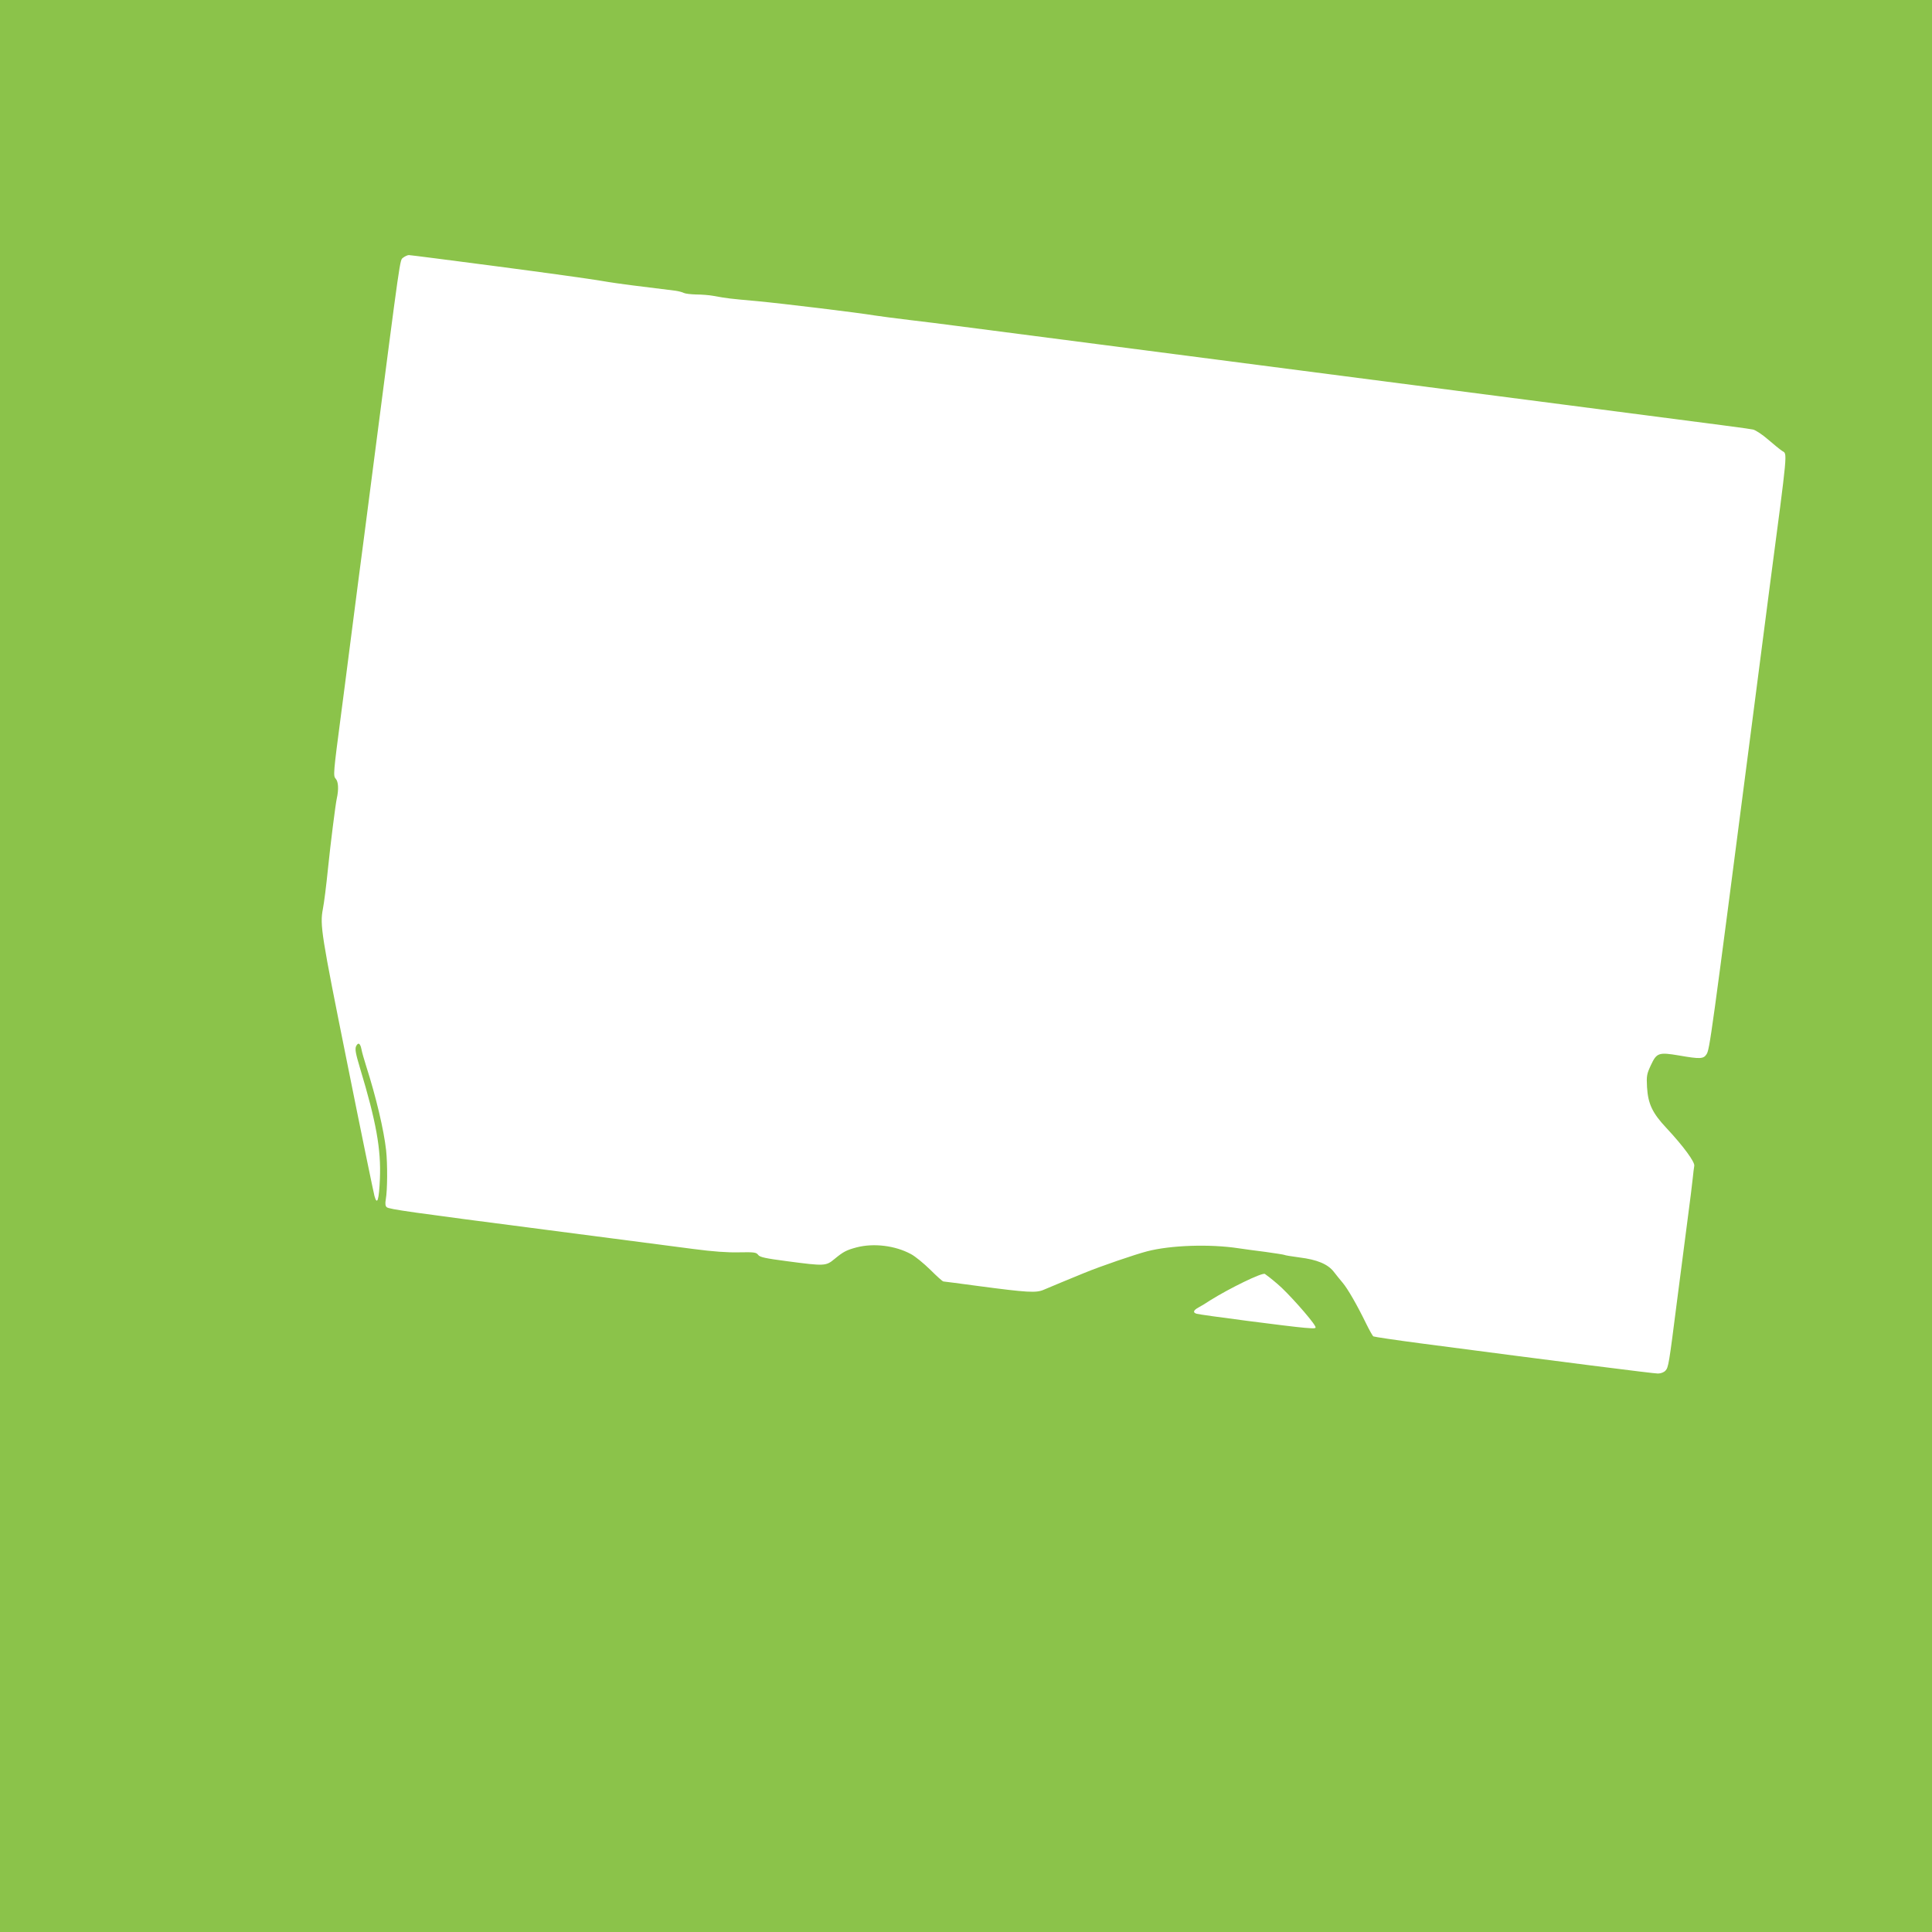
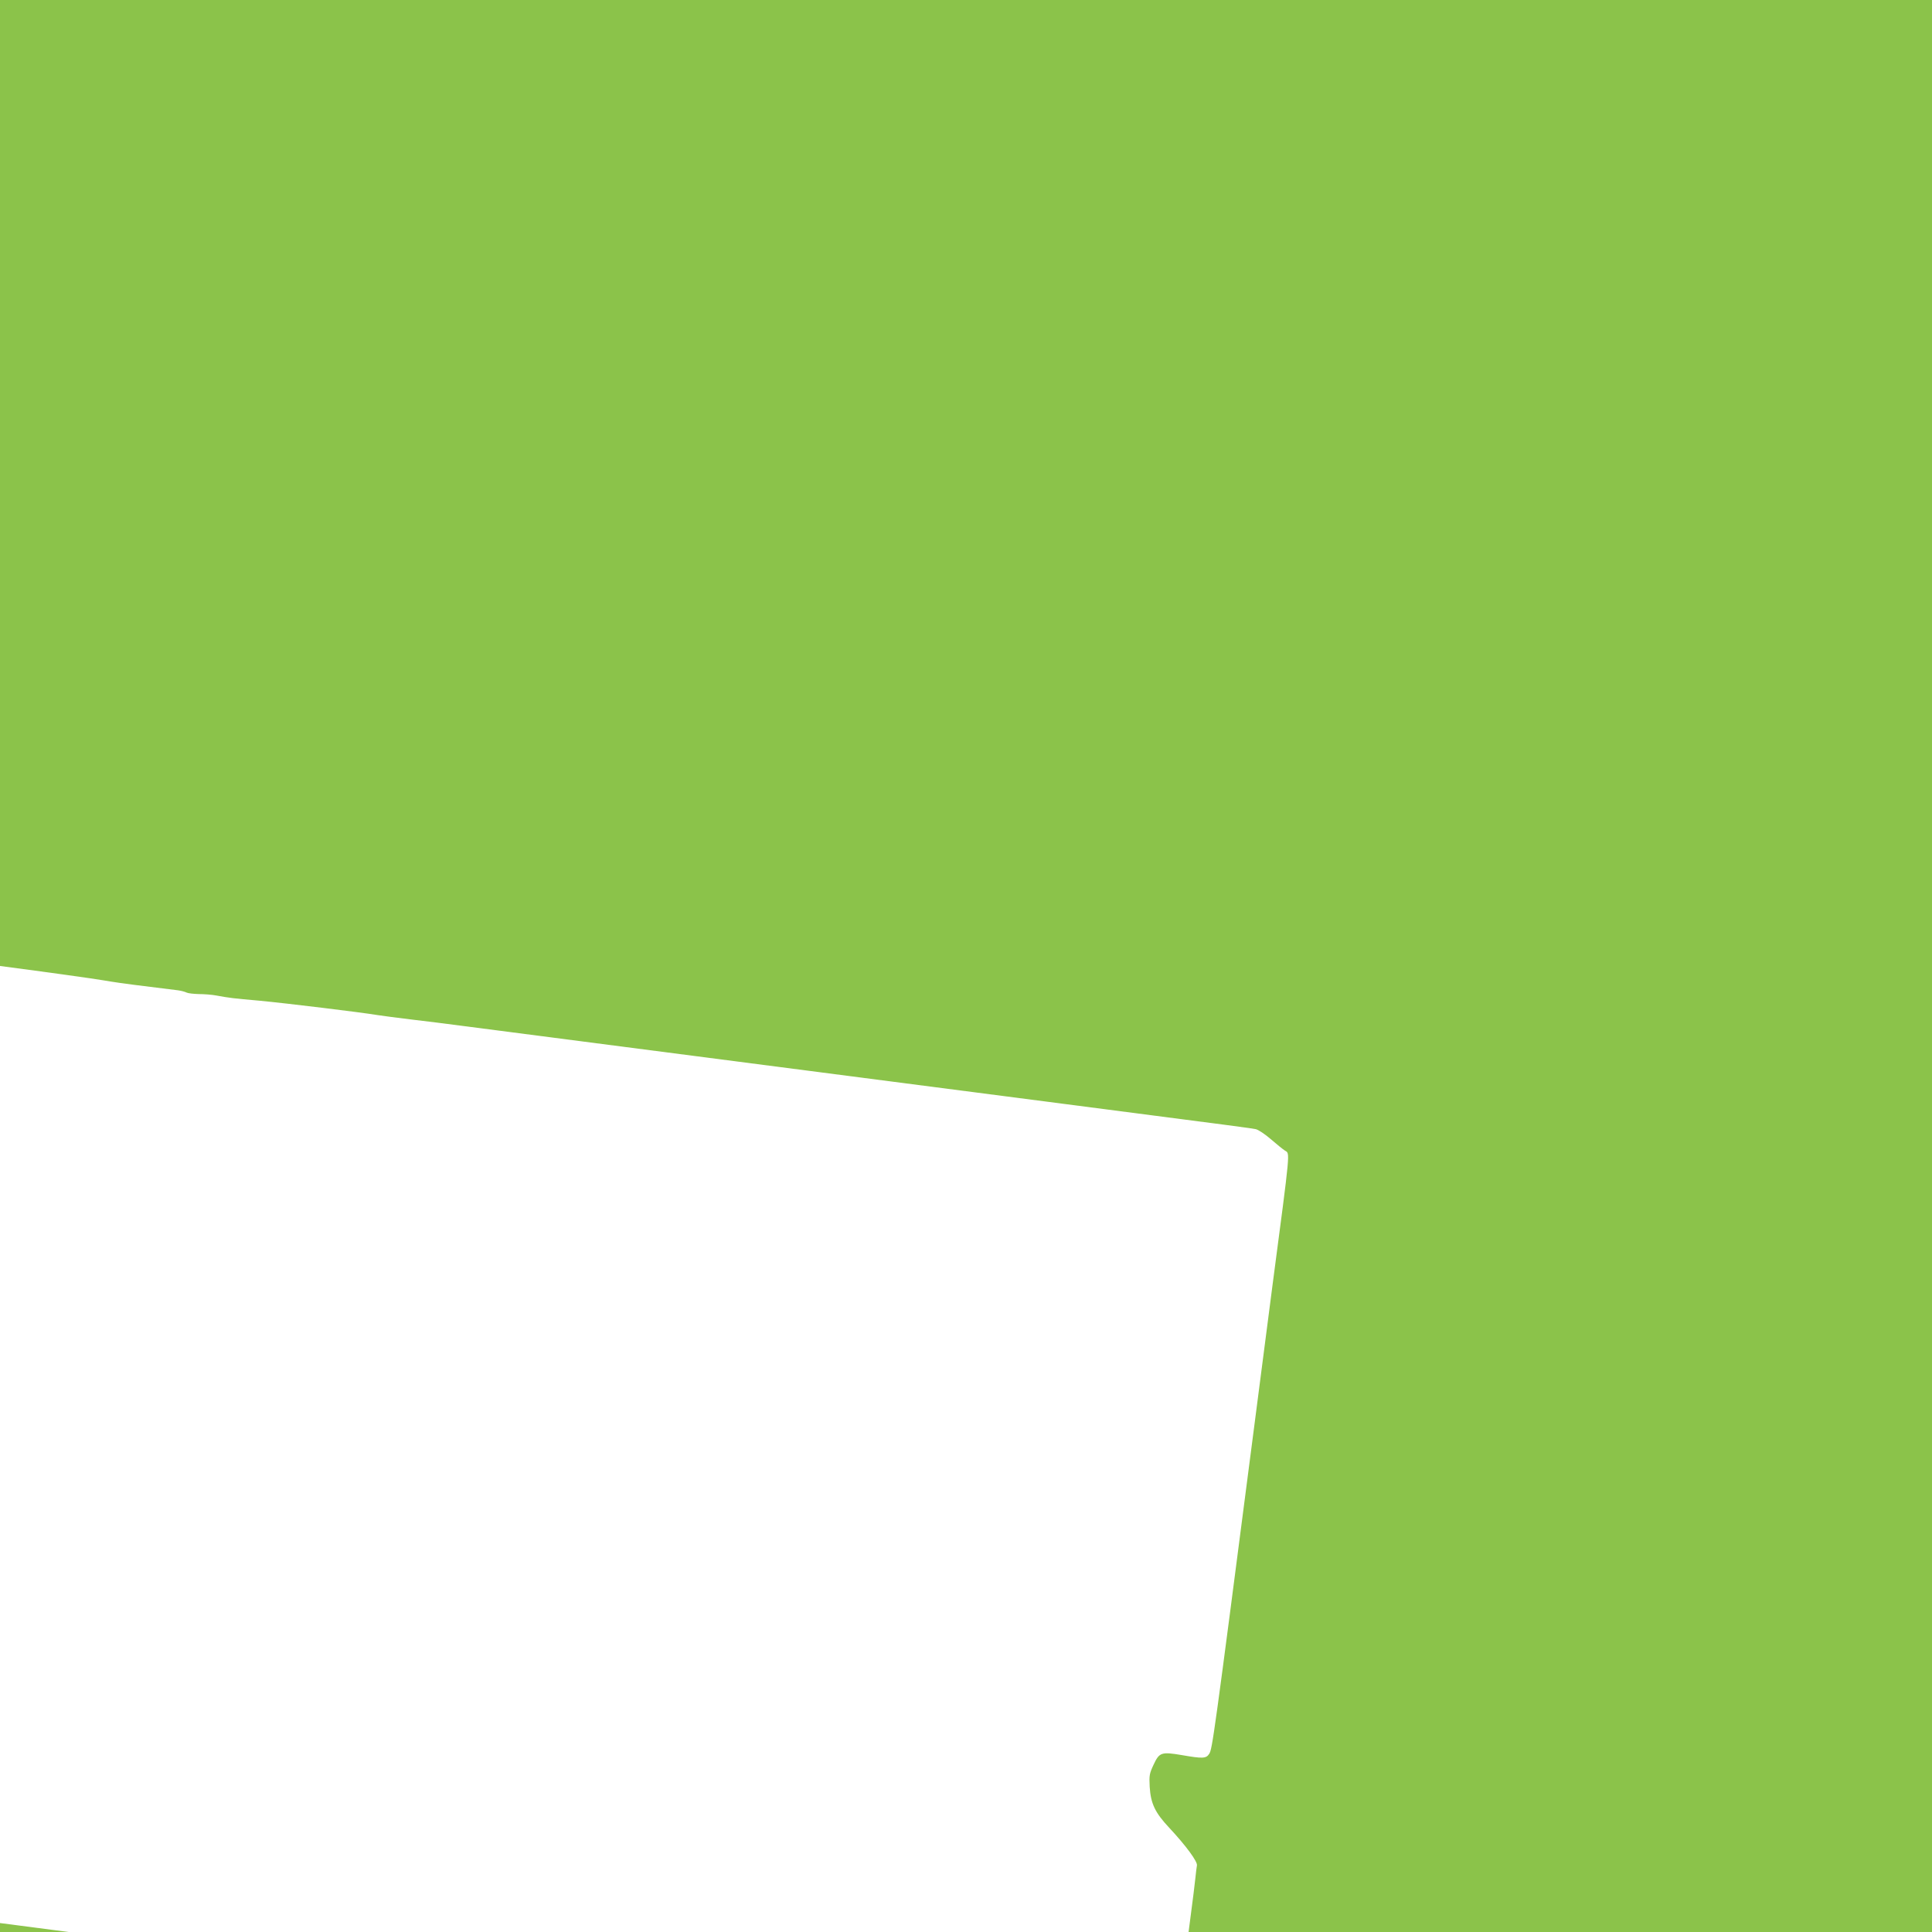
<svg xmlns="http://www.w3.org/2000/svg" version="1.0" width="1280pt" height="1280pt" viewBox="0 0 1280 1280" preserveAspectRatio="xMidYMid meet">
  <g transform="translate(0,1280) scale(0.1,-0.1)" fill="#8bc34a" stroke="none">
-     <path d="M0 6400 l0 -6400 6400 0 6400 0 0 6400 0 6400 -6400 0 -6400 0 0 -6400z m3295 4635 c314 -41 622 -84 685 -95 63 -11 156 -24 205 -30 90 -11 215 -27 289 -36 22 -3 48 -10 57 -15 10 -5 46 -9 81 -10 35 0 86 -4 113 -9 93 -17 110 -19 290 -35 179 -17 665 -76 780 -95 33 -5 137 -19 230 -30 94 -11 238 -29 320 -40 347 -45 2080 -270 4010 -520 1174 -152 1224 -159 1260 -166 17 -4 61 -33 99 -66 38 -33 80 -67 94 -76 34 -22 39 28 -83 -897 -13 -104 -70 -539 -125 -965 -265 -2046 -273 -2103 -294 -2135 -20 -31 -43 -32 -181 -8 -136 23 -149 18 -187 -63 -28 -60 -30 -72 -26 -147 7 -111 35 -171 130 -272 111 -119 188 -224 183 -249 -2 -12 -7 -48 -10 -81 -3 -33 -19 -159 -35 -280 -16 -121 -47 -364 -70 -540 -53 -416 -56 -434 -76 -456 -10 -11 -31 -19 -50 -19 -29 0 -628 76 -1573 200 -167 22 -307 43 -312 46 -5 3 -27 42 -49 87 -59 121 -121 229 -155 269 -16 19 -43 52 -59 73 -39 50 -111 80 -226 94 -51 7 -97 14 -101 17 -4 2 -61 11 -126 20 -65 8 -145 19 -178 24 -191 29 -449 20 -604 -20 -78 -20 -309 -99 -416 -143 -93 -38 -226 -93 -270 -112 -50 -22 -110 -18 -428 24 -126 17 -233 31 -237 31 -5 0 -44 35 -87 78 -43 42 -101 90 -129 104 -104 56 -245 73 -358 44 -68 -18 -89 -29 -147 -77 -57 -47 -64 -48 -313 -15 -146 19 -182 27 -193 42 -12 17 -27 19 -126 17 -75 -2 -174 5 -302 22 -104 14 -536 70 -960 125 -926 120 -1055 138 -1073 152 -9 8 -11 23 -6 52 11 63 12 232 2 326 -15 134 -66 351 -133 560 -13 41 -27 90 -30 107 -8 42 -22 50 -36 21 -8 -19 -3 -47 26 -144 108 -357 140 -539 132 -733 -6 -142 -18 -180 -36 -115 -6 22 -88 419 -181 883 -172 854 -181 912 -161 1018 8 40 22 150 35 278 15 149 49 418 57 453 14 63 11 113 -7 133 -17 19 -16 34 36 429 11 80 35 271 55 425 20 154 47 363 60 465 14 102 56 430 95 730 188 1451 178 1383 201 1403 12 9 29 17 38 17 9 0 273 -34 586 -75z m5169 -6742 c64 -53 224 -233 248 -277 10 -18 7 -19 -68 -13 -91 7 -690 85 -716 93 -27 8 -22 23 13 42 17 9 52 30 77 47 128 80 343 185 362 175 8 -5 46 -34 84 -67z" />
+     <path d="M0 6400 l0 -6400 6400 0 6400 0 0 6400 0 6400 -6400 0 -6400 0 0 -6400z c314 -41 622 -84 685 -95 63 -11 156 -24 205 -30 90 -11 215 -27 289 -36 22 -3 48 -10 57 -15 10 -5 46 -9 81 -10 35 0 86 -4 113 -9 93 -17 110 -19 290 -35 179 -17 665 -76 780 -95 33 -5 137 -19 230 -30 94 -11 238 -29 320 -40 347 -45 2080 -270 4010 -520 1174 -152 1224 -159 1260 -166 17 -4 61 -33 99 -66 38 -33 80 -67 94 -76 34 -22 39 28 -83 -897 -13 -104 -70 -539 -125 -965 -265 -2046 -273 -2103 -294 -2135 -20 -31 -43 -32 -181 -8 -136 23 -149 18 -187 -63 -28 -60 -30 -72 -26 -147 7 -111 35 -171 130 -272 111 -119 188 -224 183 -249 -2 -12 -7 -48 -10 -81 -3 -33 -19 -159 -35 -280 -16 -121 -47 -364 -70 -540 -53 -416 -56 -434 -76 -456 -10 -11 -31 -19 -50 -19 -29 0 -628 76 -1573 200 -167 22 -307 43 -312 46 -5 3 -27 42 -49 87 -59 121 -121 229 -155 269 -16 19 -43 52 -59 73 -39 50 -111 80 -226 94 -51 7 -97 14 -101 17 -4 2 -61 11 -126 20 -65 8 -145 19 -178 24 -191 29 -449 20 -604 -20 -78 -20 -309 -99 -416 -143 -93 -38 -226 -93 -270 -112 -50 -22 -110 -18 -428 24 -126 17 -233 31 -237 31 -5 0 -44 35 -87 78 -43 42 -101 90 -129 104 -104 56 -245 73 -358 44 -68 -18 -89 -29 -147 -77 -57 -47 -64 -48 -313 -15 -146 19 -182 27 -193 42 -12 17 -27 19 -126 17 -75 -2 -174 5 -302 22 -104 14 -536 70 -960 125 -926 120 -1055 138 -1073 152 -9 8 -11 23 -6 52 11 63 12 232 2 326 -15 134 -66 351 -133 560 -13 41 -27 90 -30 107 -8 42 -22 50 -36 21 -8 -19 -3 -47 26 -144 108 -357 140 -539 132 -733 -6 -142 -18 -180 -36 -115 -6 22 -88 419 -181 883 -172 854 -181 912 -161 1018 8 40 22 150 35 278 15 149 49 418 57 453 14 63 11 113 -7 133 -17 19 -16 34 36 429 11 80 35 271 55 425 20 154 47 363 60 465 14 102 56 430 95 730 188 1451 178 1383 201 1403 12 9 29 17 38 17 9 0 273 -34 586 -75z m5169 -6742 c64 -53 224 -233 248 -277 10 -18 7 -19 -68 -13 -91 7 -690 85 -716 93 -27 8 -22 23 13 42 17 9 52 30 77 47 128 80 343 185 362 175 8 -5 46 -34 84 -67z" />
  </g>
</svg>